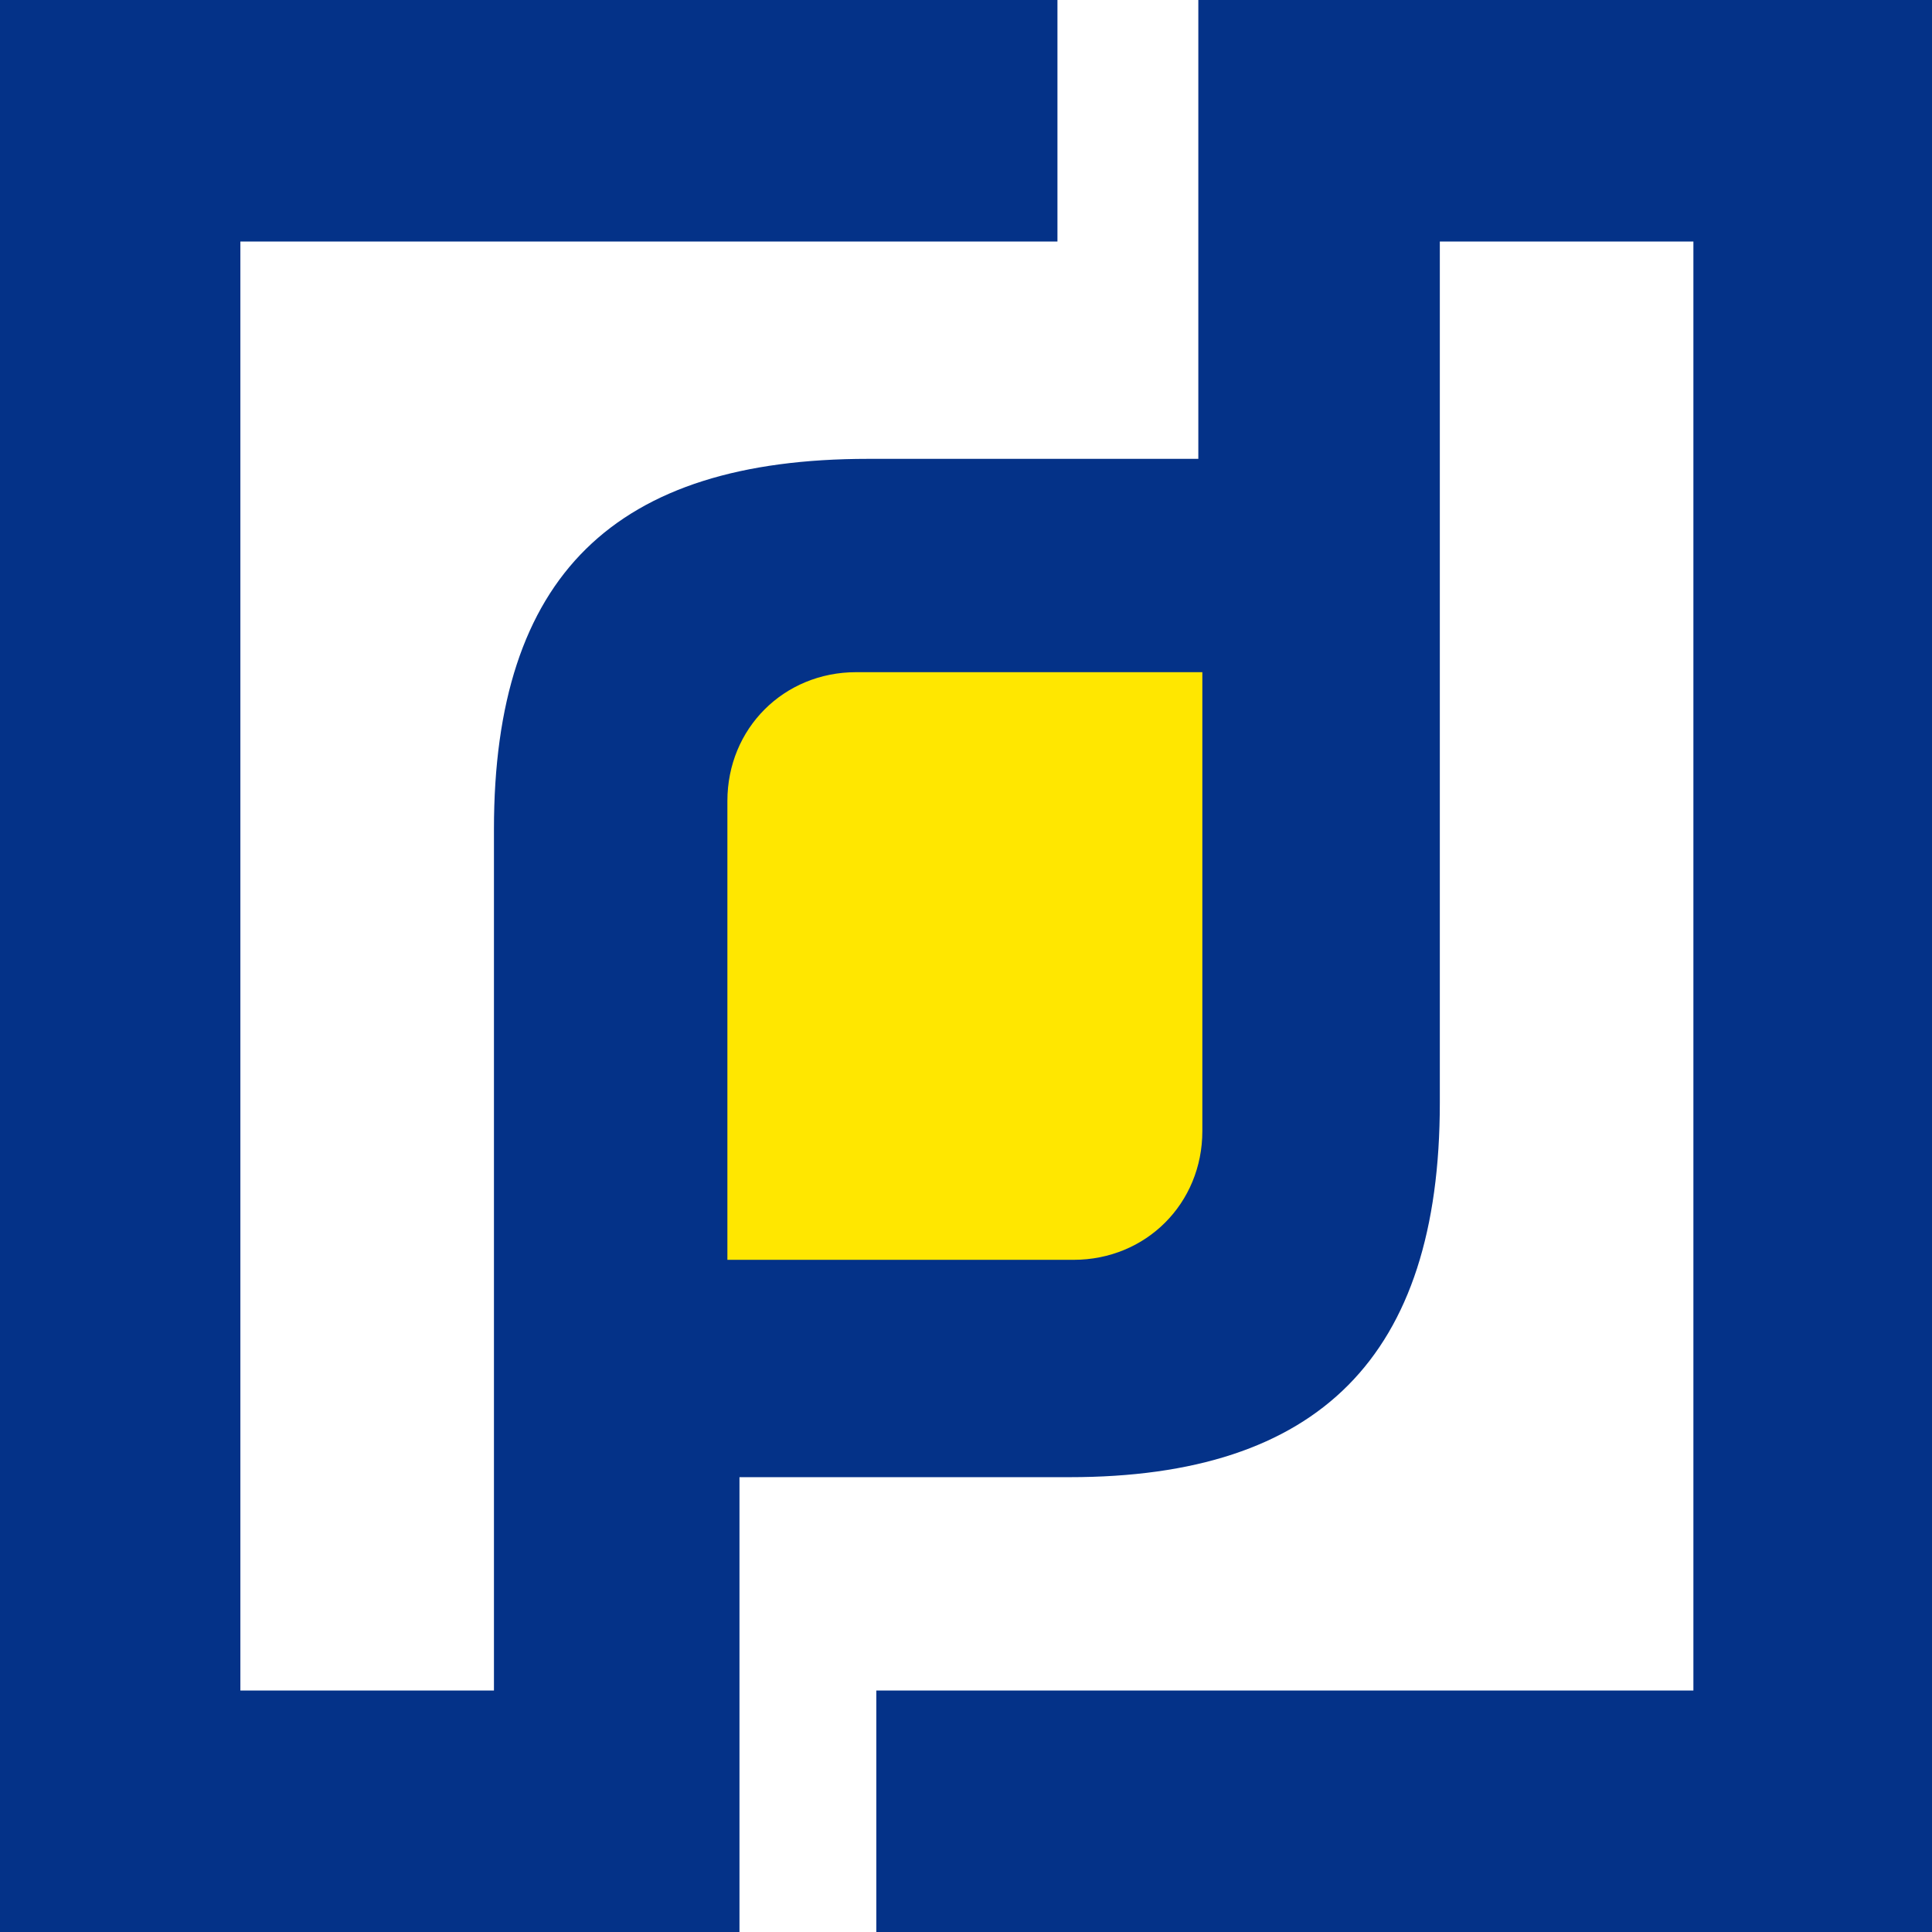
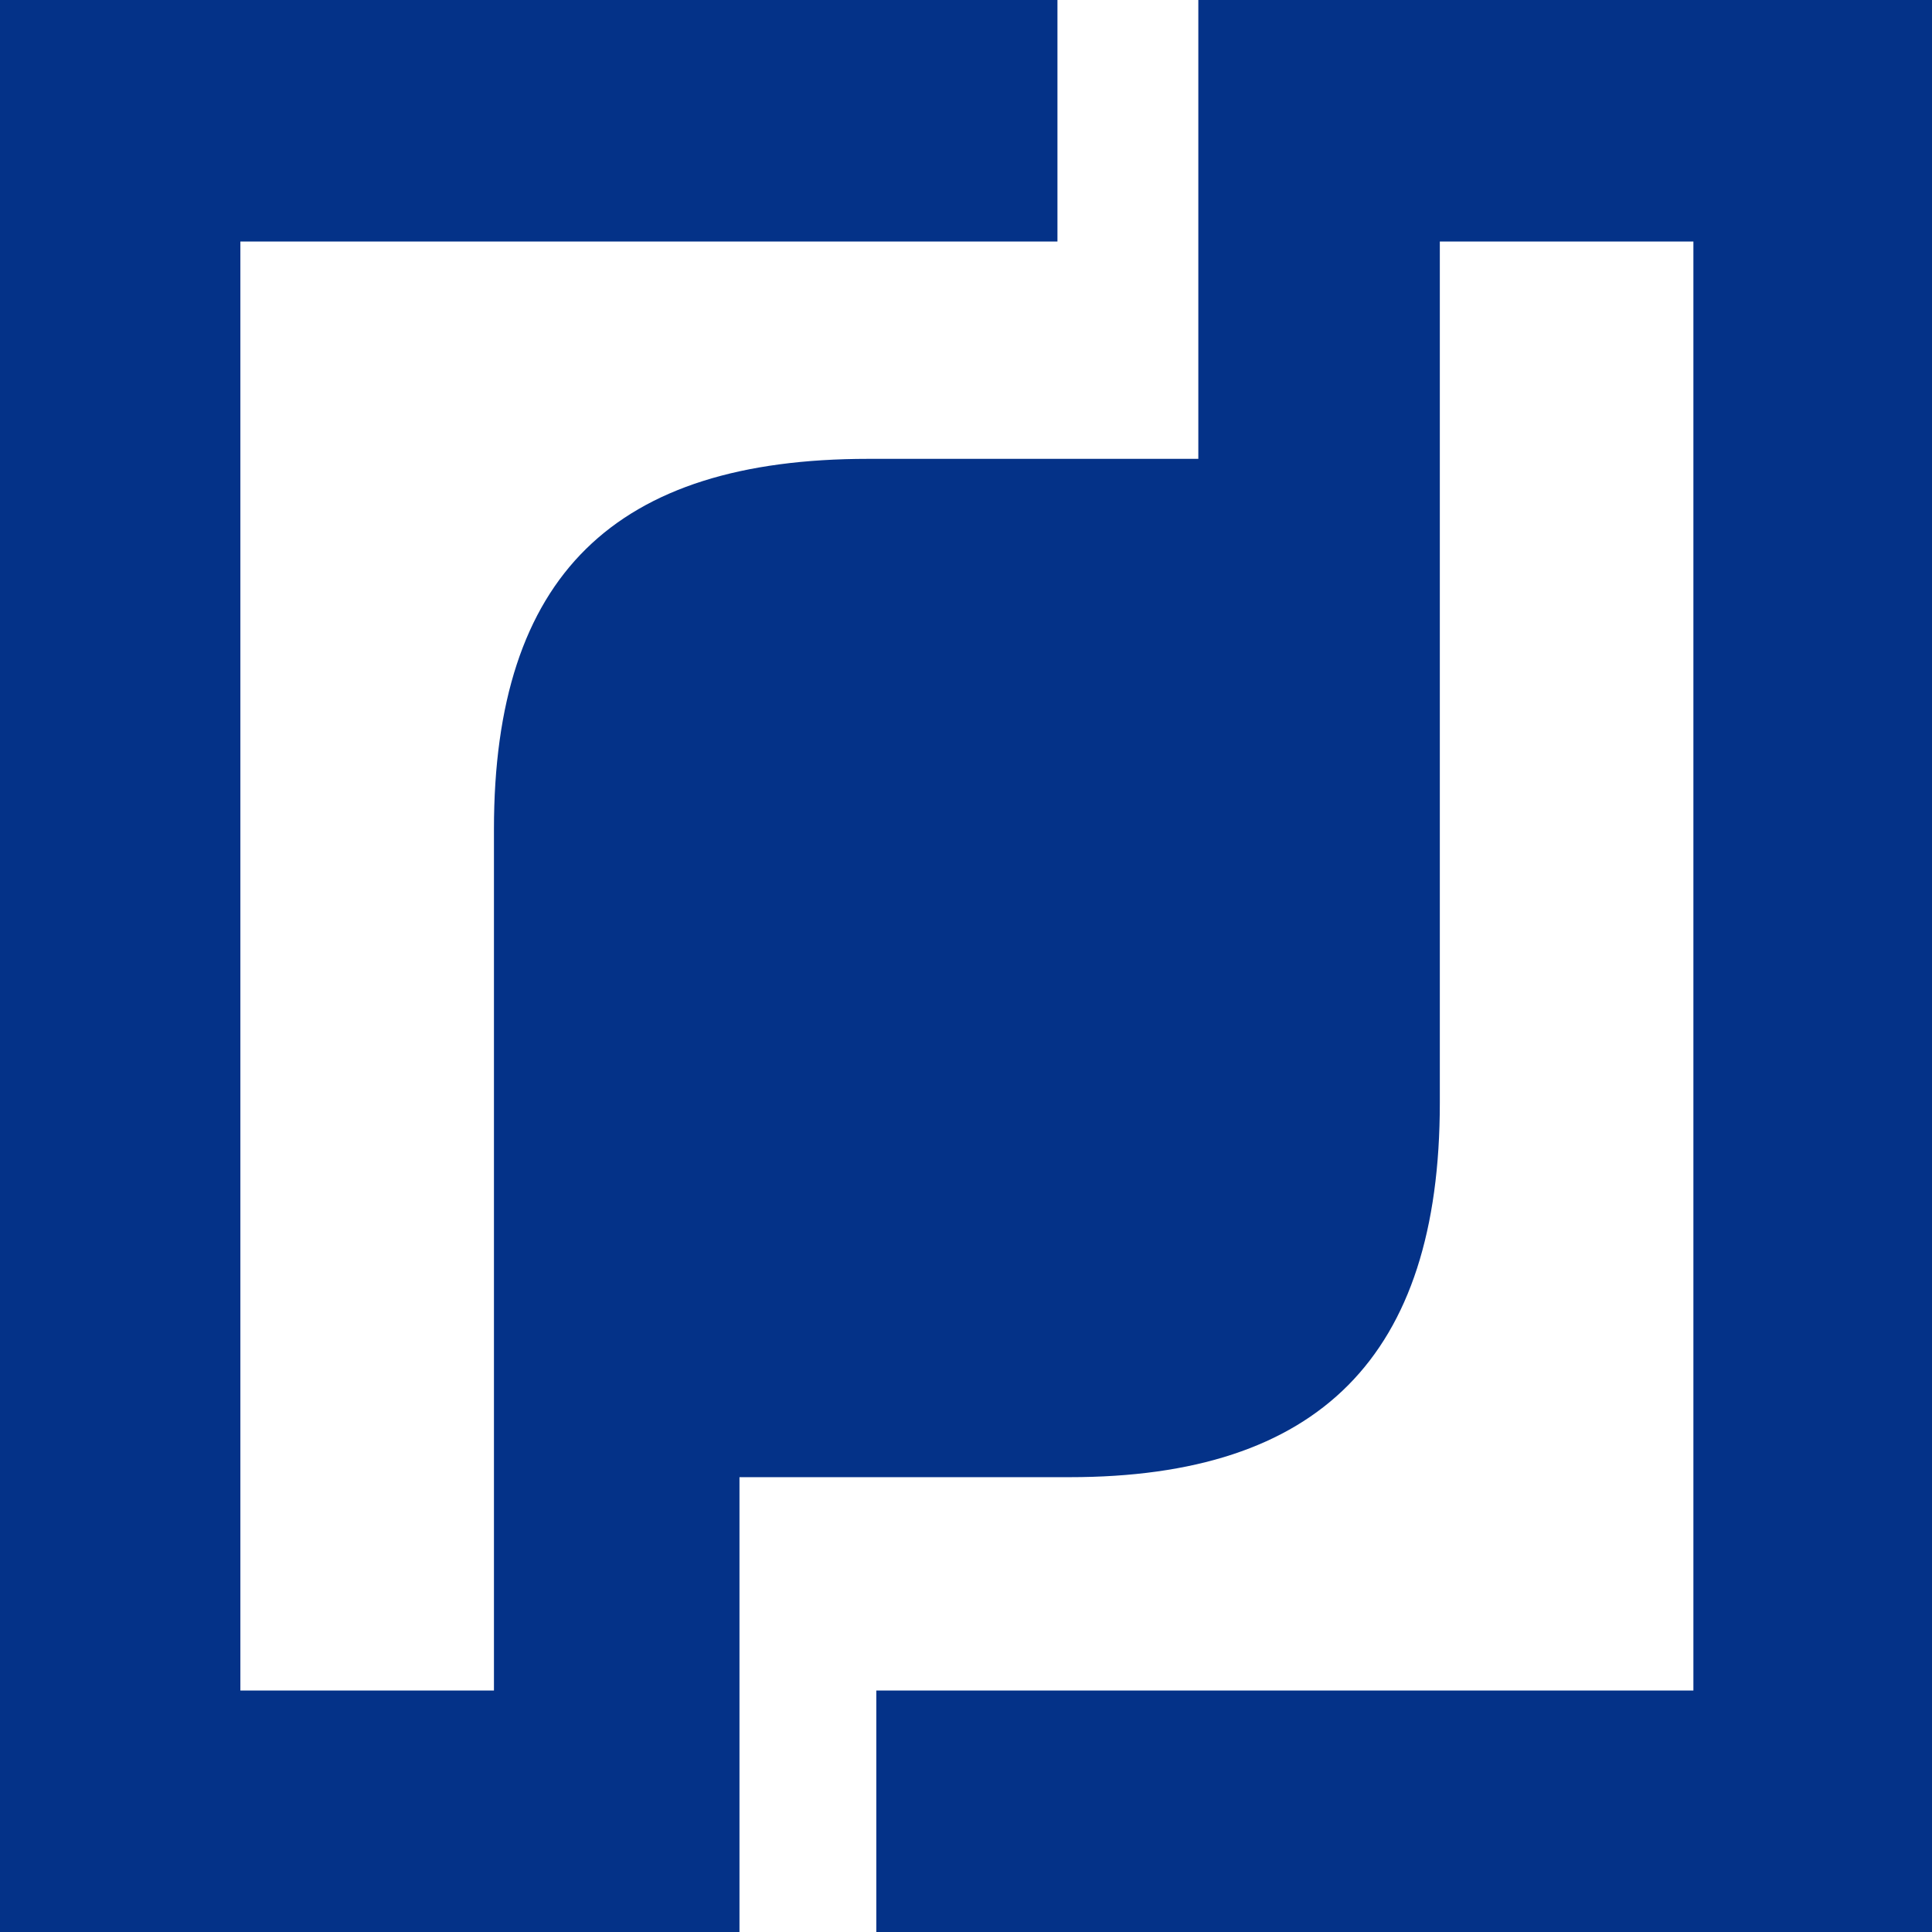
<svg xmlns="http://www.w3.org/2000/svg" version="1.1" id="レイヤー_1" x="0px" y="0px" viewBox="0 0 48 48" style="enable-background:new 0 0 48 48;" xml:space="preserve">
  <style type="text/css">
	.st0{fill:#043288;}
	.st1{fill:#FFE700;}
</style>
  <g id="グループ_25521" transform="translate(-414.228 -202)">
    <path id="パス_43673" class="st0" d="M414.2,250v-48h26.3v6h-20.3V244h6.3v-21.4c0-6.3,3-9.2,9.3-9.2h8.2V202h18.3v48H436v-6   h20.3V208h-6.3v21.4c0,6.3-3,9.3-9.2,9.3h-8.2V250L414.2,250z" />
-     <path id="パス_43674" class="st1" d="M444.1,218.7h-8.6c-1.8,0-3.2,1.4-3.2,3.2v11.4h8.6c1.8,0,3.2-1.4,3.2-3.2V218.7z" />
  </g>
</svg>